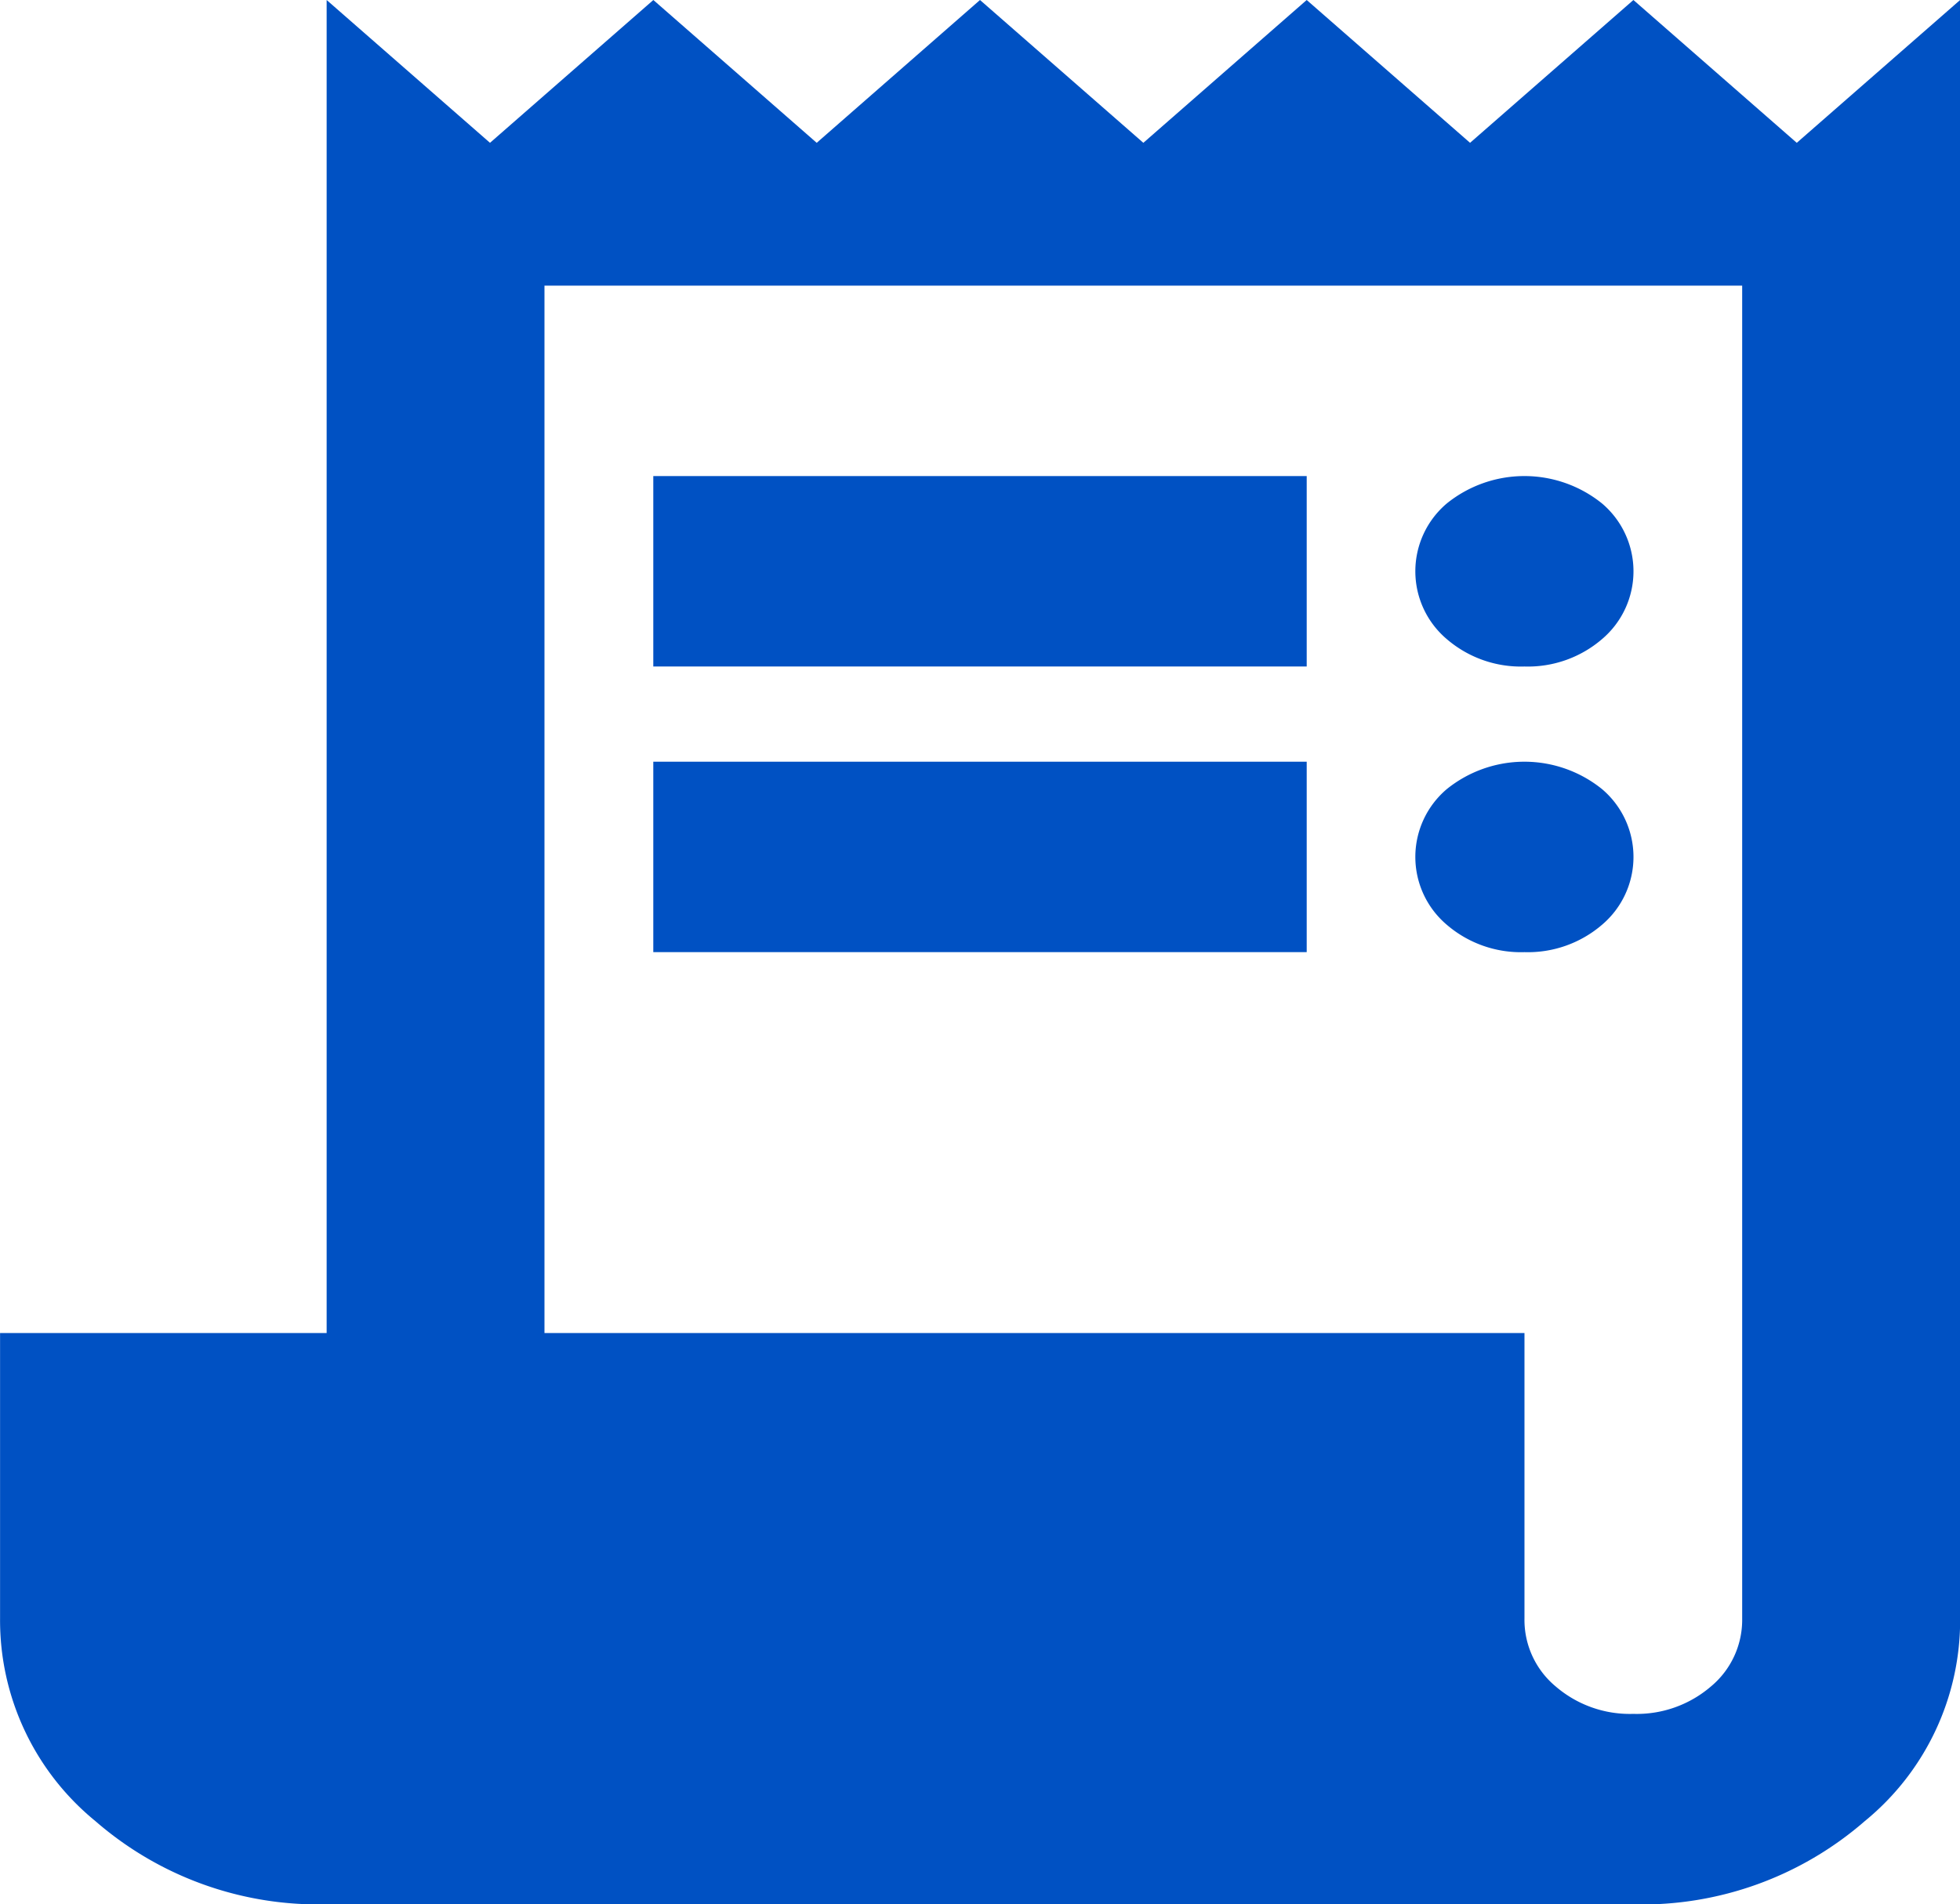
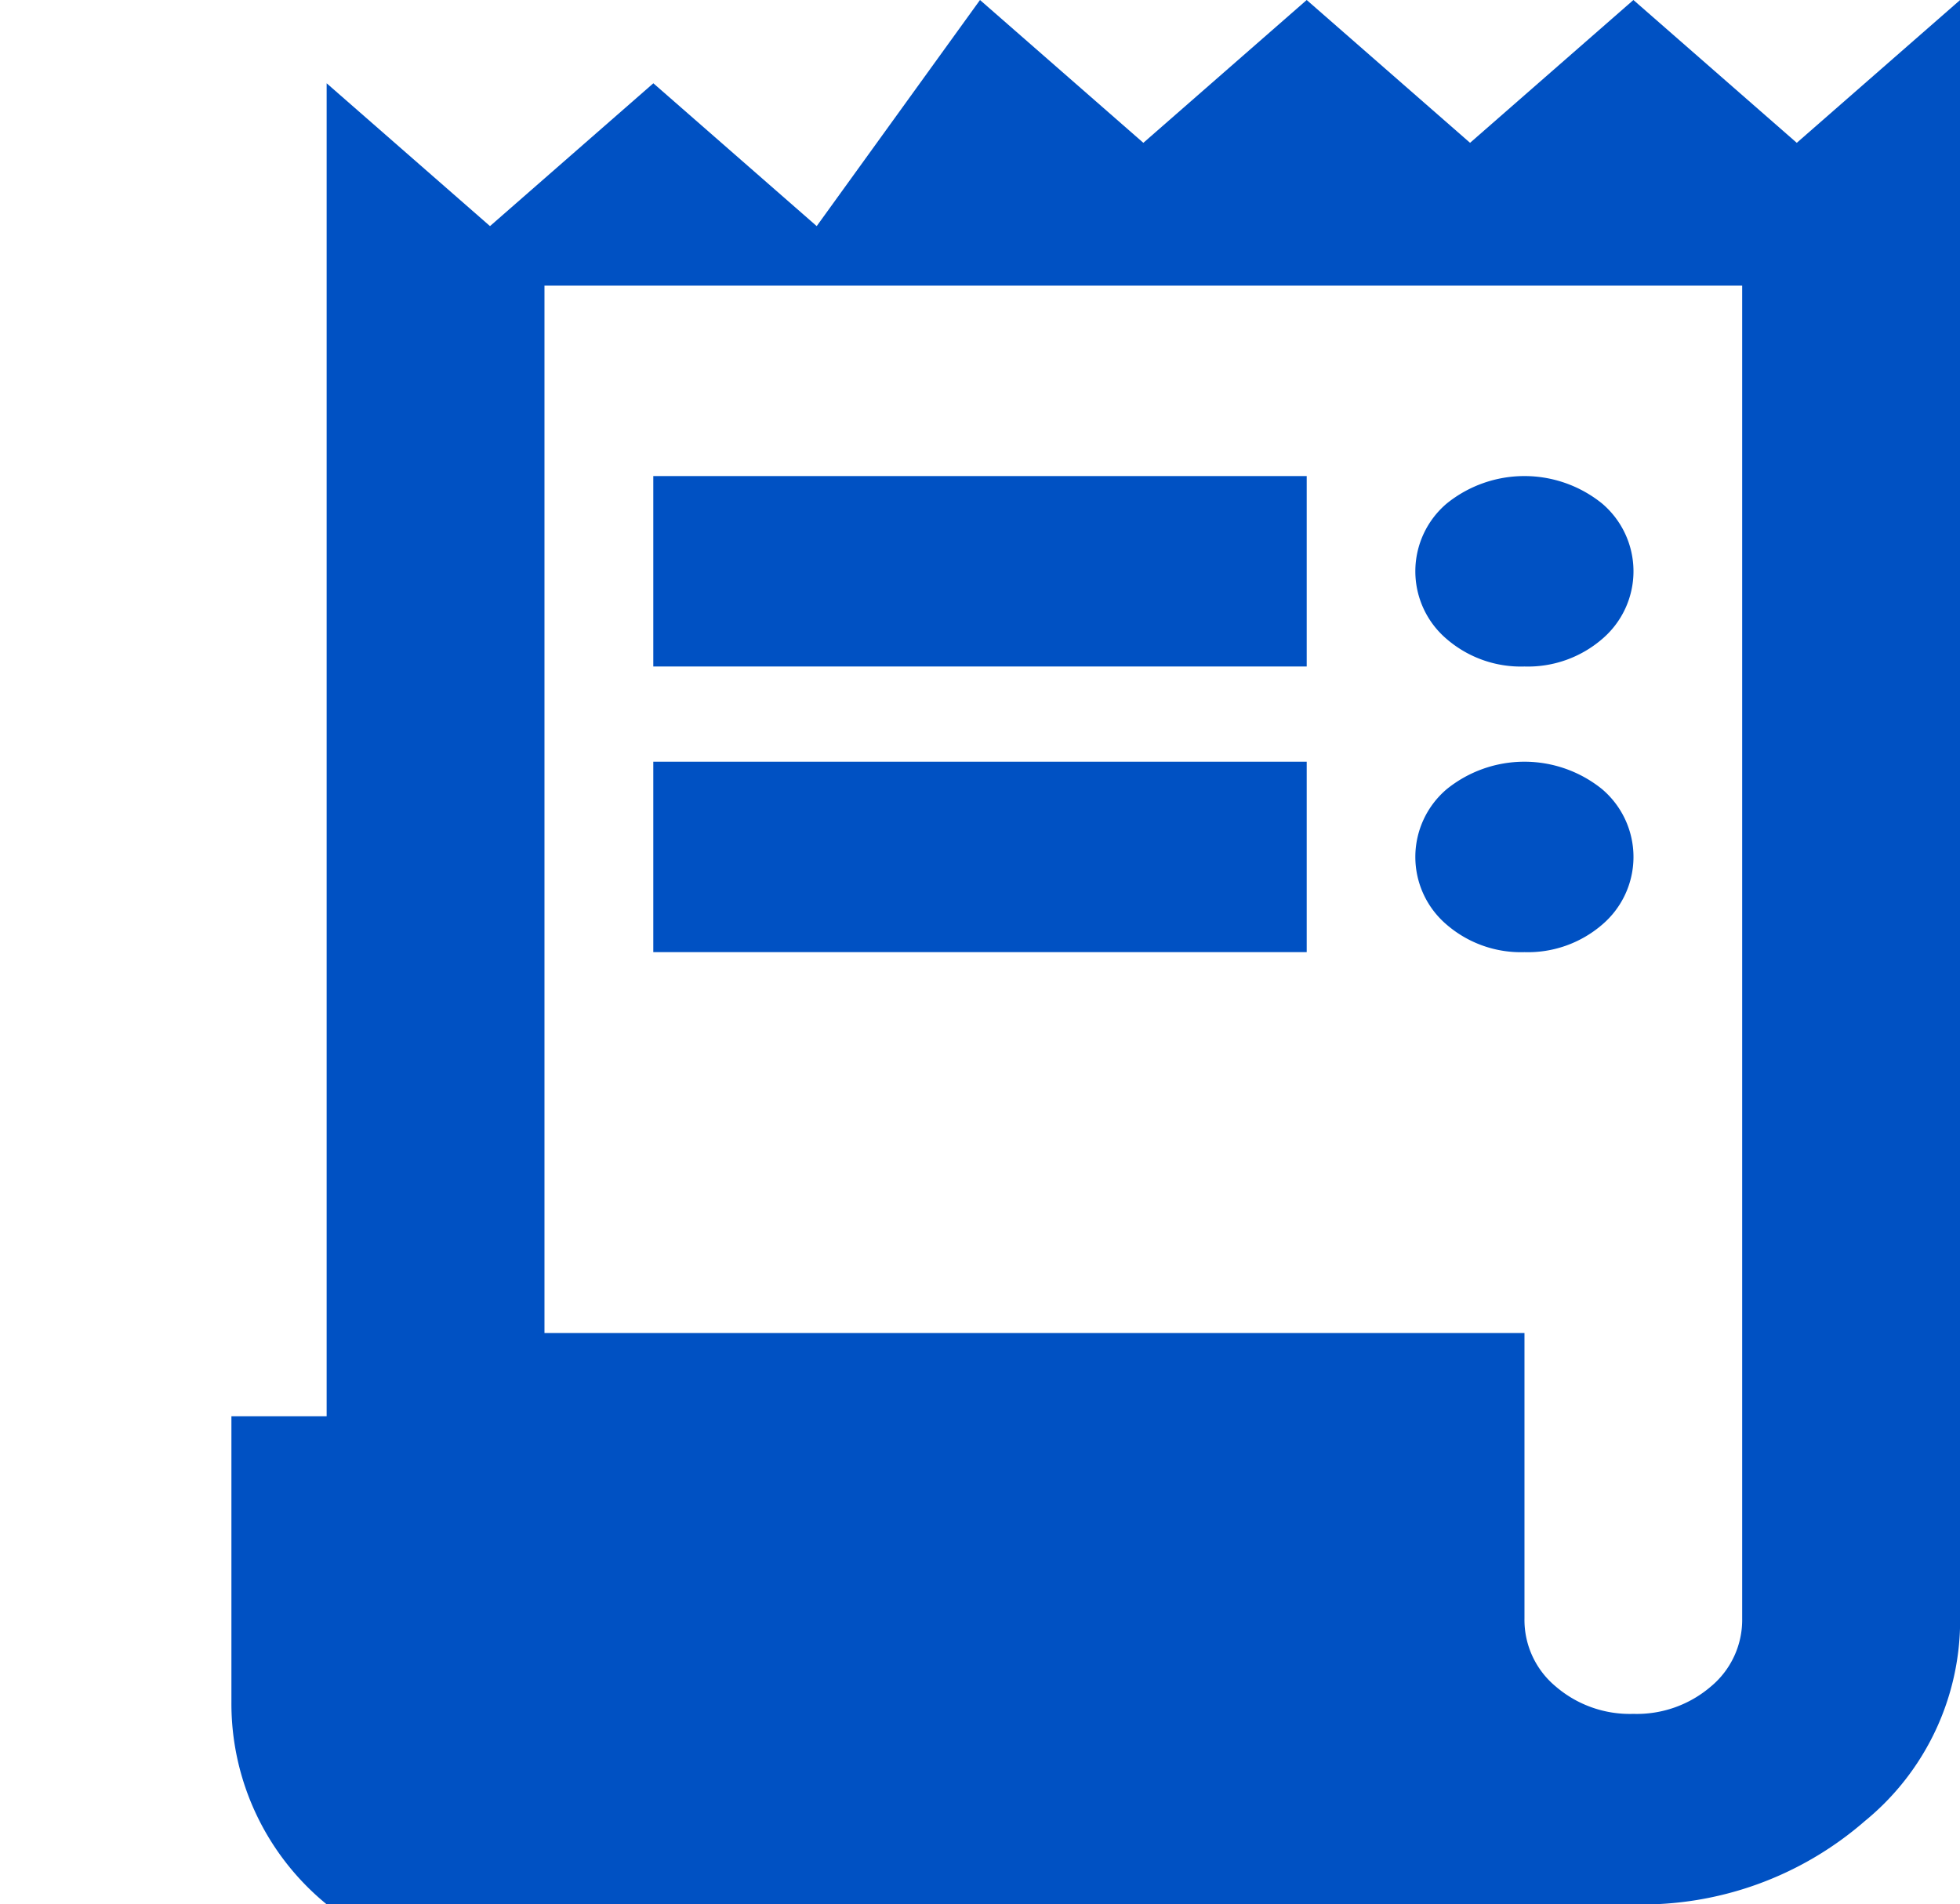
<svg xmlns="http://www.w3.org/2000/svg" width="30.872" height="30" viewBox="0 0 30.872 30">
  <g id="receipt_long" transform="translate(-3.664 -2.332)">
-     <path id="Caminho_8703" data-name="Caminho 8703" d="M8.809,32.332A5.344,5.344,0,0,1,5.165,31.02a4.084,4.084,0,0,1-1.5-3.188v-4.5H8.809v-21l2.573,2.25,2.573-2.25,2.573,2.25L19.1,2.332l2.573,2.25,2.573-2.25,2.573,2.25,2.573-2.25,2.573,2.25,2.573-2.25v25.5a4.084,4.084,0,0,1-1.5,3.188,5.344,5.344,0,0,1-3.645,1.313Zm20.581-3a1.79,1.79,0,0,0,1.222-.431,1.364,1.364,0,0,0,.493-1.069v-21H12.24v16.5H27.676v4.5a1.363,1.363,0,0,0,.493,1.069A1.789,1.789,0,0,0,29.391,29.332Zm-15.436-16.5v-3H24.246v3Zm0,4.5v-3H24.246v3Zm13.721-4.5a1.789,1.789,0,0,1-1.222-.431,1.4,1.4,0,0,1,0-2.138,1.947,1.947,0,0,1,2.444,0,1.4,1.4,0,0,1,0,2.138A1.79,1.79,0,0,1,27.676,12.832Zm0,4.5a1.789,1.789,0,0,1-1.222-.431,1.4,1.4,0,0,1,0-2.138,1.947,1.947,0,0,1,2.444,0,1.4,1.4,0,0,1,0,2.138A1.79,1.79,0,0,1,27.676,17.332Z" transform="translate(0)" fill="#0051c3" />
+     <path id="Caminho_8703" data-name="Caminho 8703" d="M8.809,32.332a4.084,4.084,0,0,1-1.5-3.188v-4.5H8.809v-21l2.573,2.25,2.573-2.25,2.573,2.25L19.1,2.332l2.573,2.25,2.573-2.25,2.573,2.25,2.573-2.25,2.573,2.25,2.573-2.25v25.5a4.084,4.084,0,0,1-1.5,3.188,5.344,5.344,0,0,1-3.645,1.313Zm20.581-3a1.79,1.79,0,0,0,1.222-.431,1.364,1.364,0,0,0,.493-1.069v-21H12.24v16.5H27.676v4.5a1.363,1.363,0,0,0,.493,1.069A1.789,1.789,0,0,0,29.391,29.332Zm-15.436-16.5v-3H24.246v3Zm0,4.5v-3H24.246v3Zm13.721-4.5a1.789,1.789,0,0,1-1.222-.431,1.4,1.4,0,0,1,0-2.138,1.947,1.947,0,0,1,2.444,0,1.4,1.4,0,0,1,0,2.138A1.79,1.79,0,0,1,27.676,12.832Zm0,4.5a1.789,1.789,0,0,1-1.222-.431,1.4,1.4,0,0,1,0-2.138,1.947,1.947,0,0,1,2.444,0,1.4,1.4,0,0,1,0,2.138A1.79,1.79,0,0,1,27.676,17.332Z" transform="translate(0)" fill="#0051c3" />
  </g>
</svg>